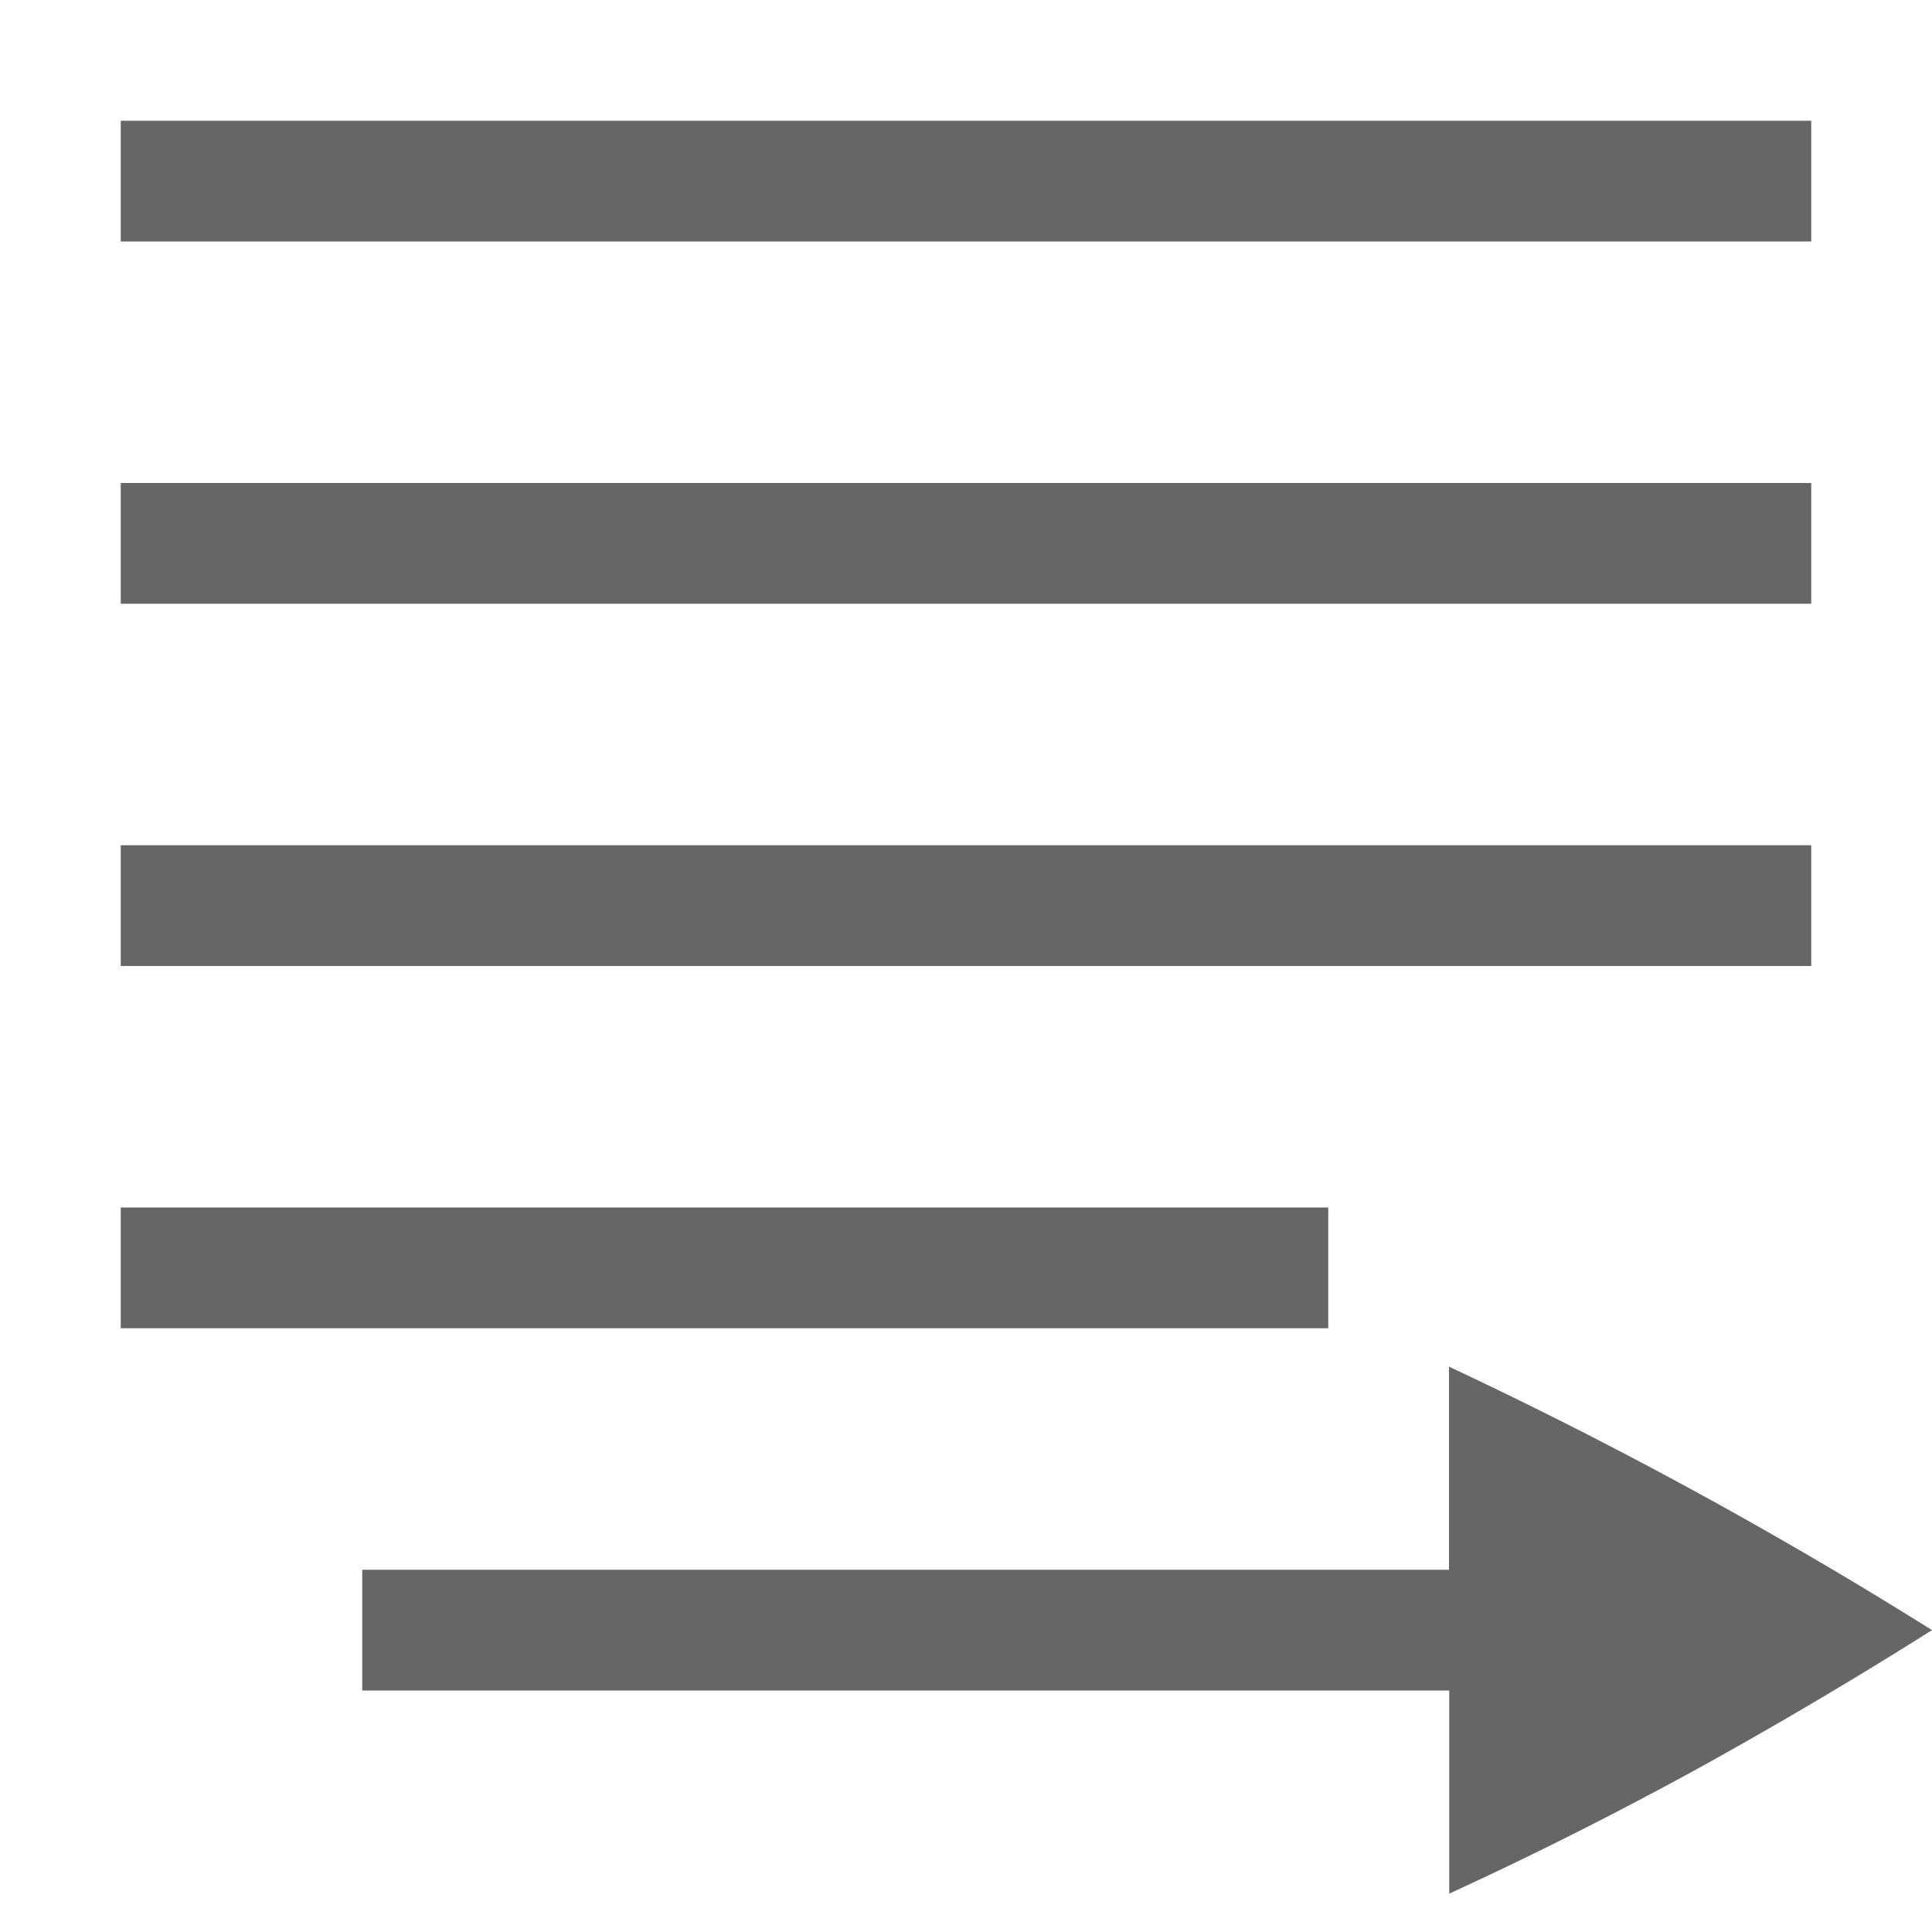
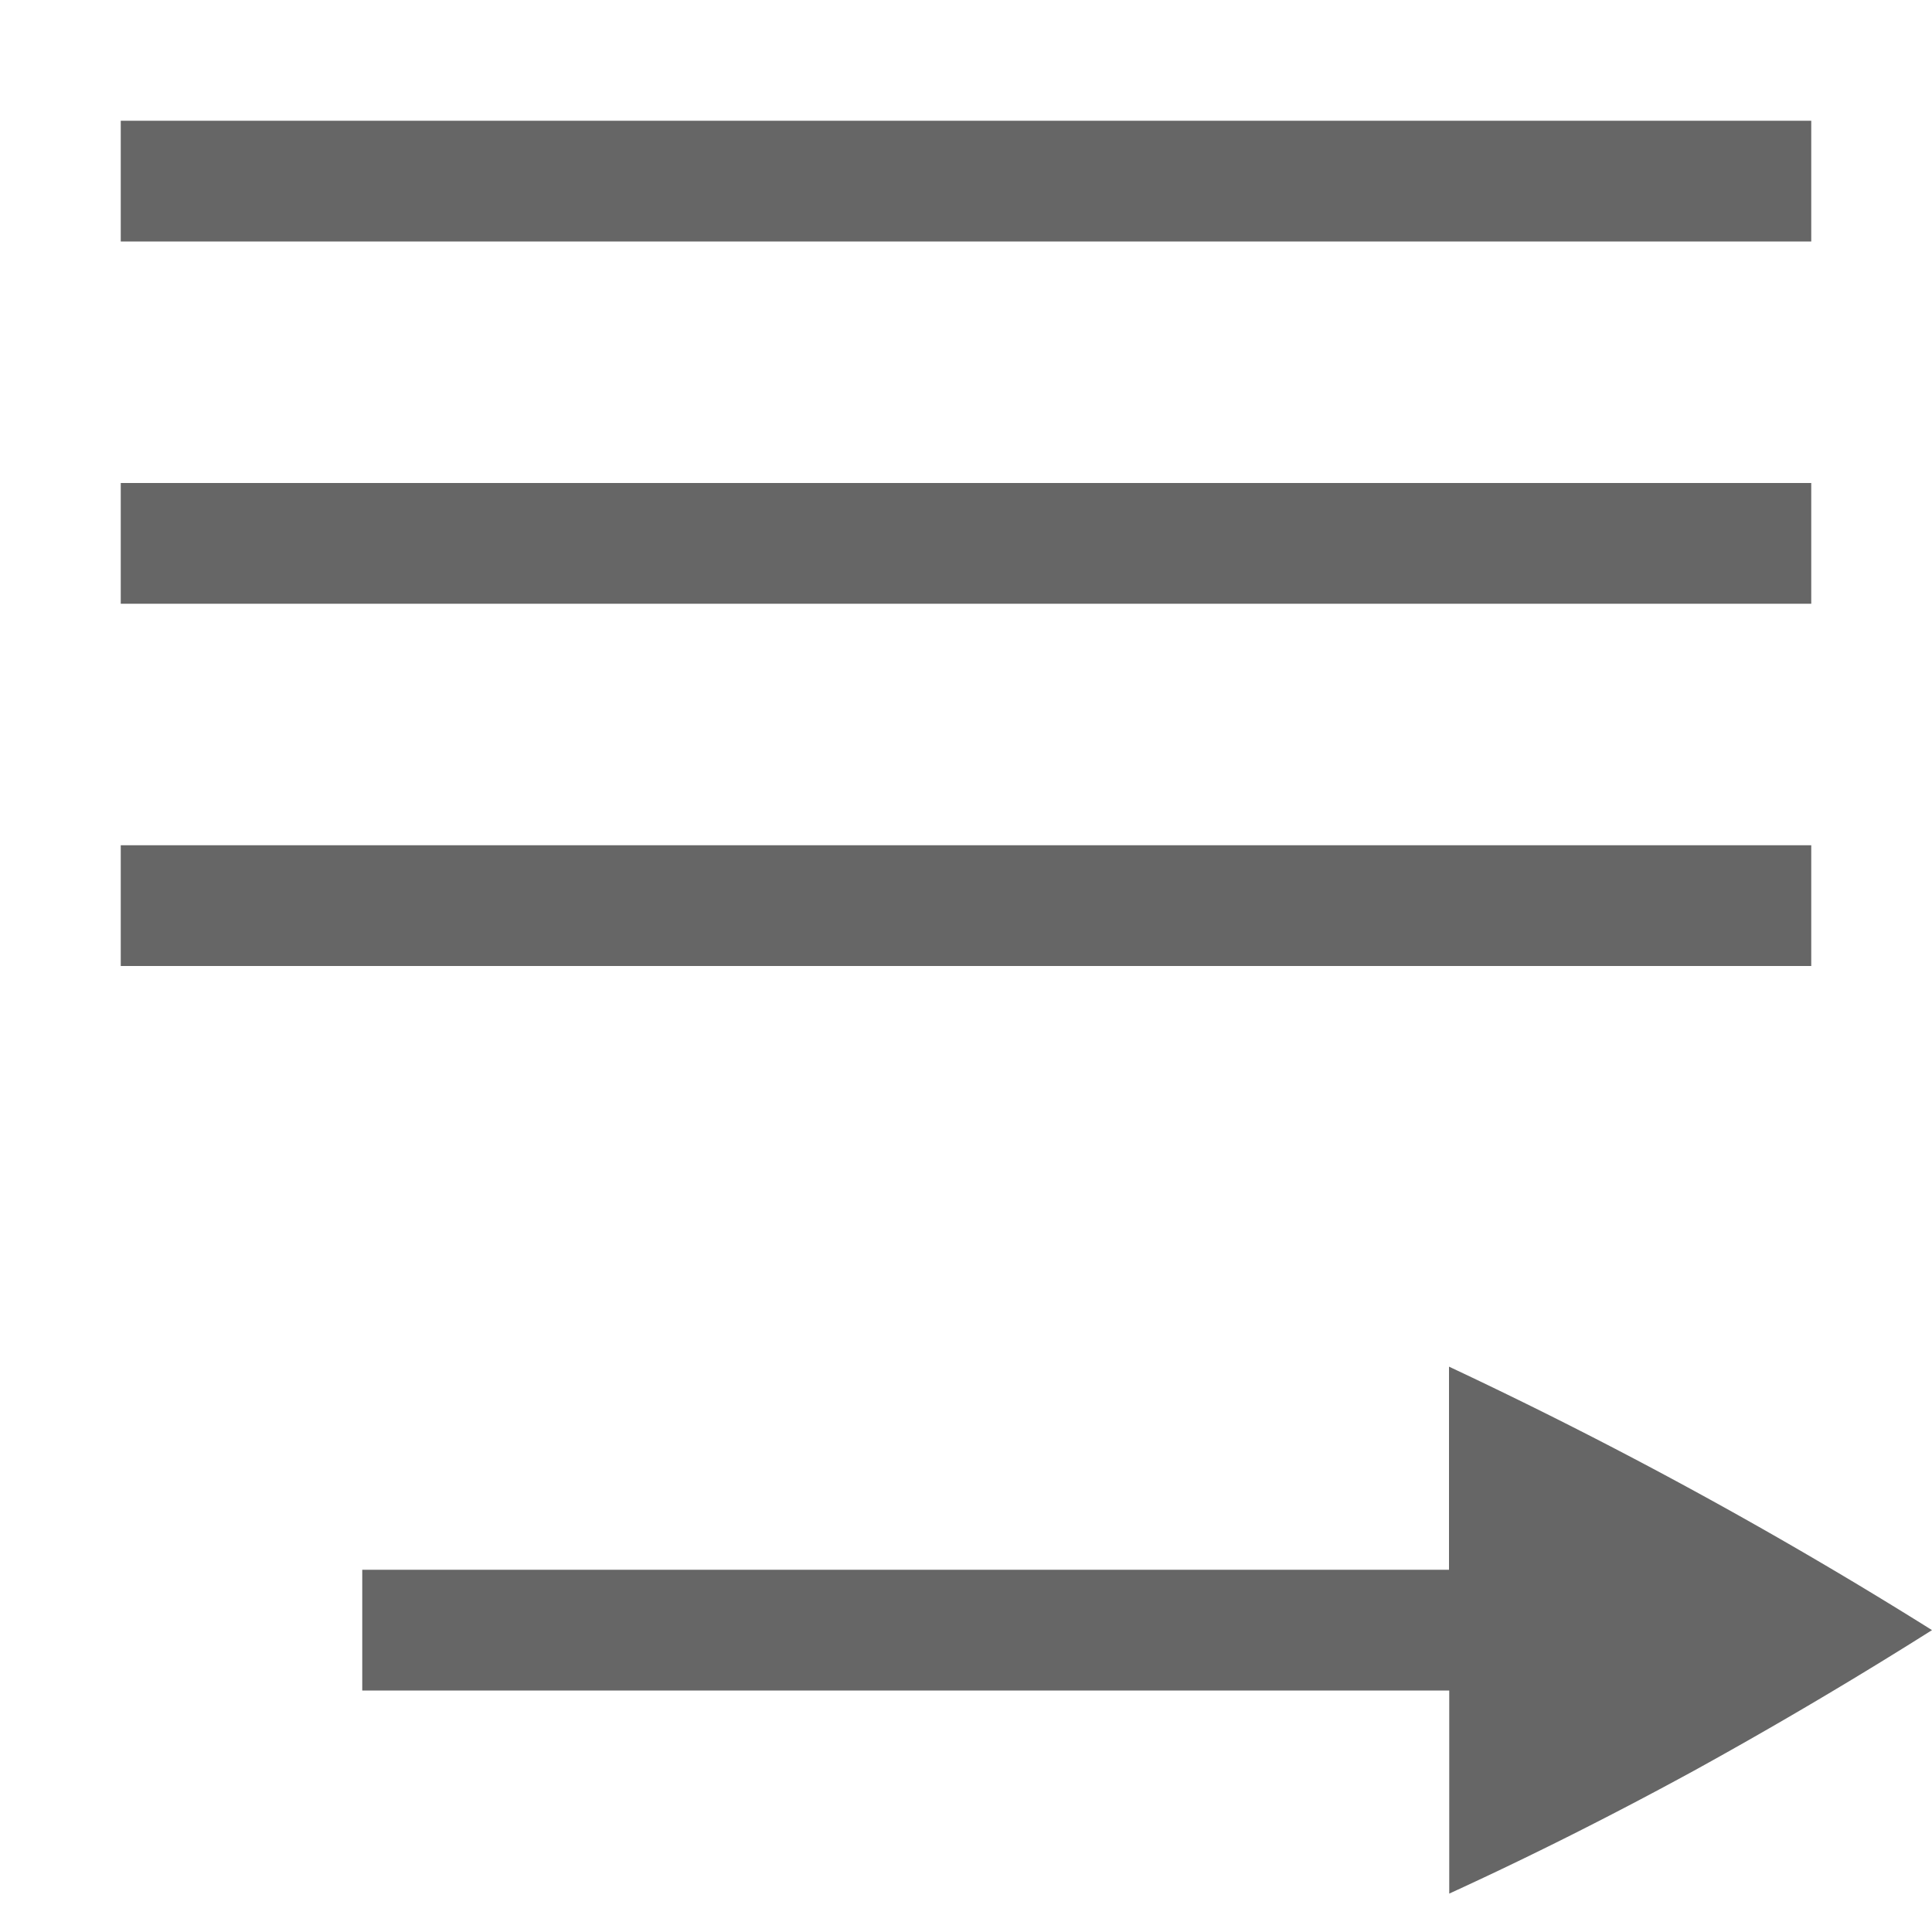
<svg xmlns="http://www.w3.org/2000/svg" width="800px" height="800px" viewBox="0 0 16 16">
  <g transform="translate(-152 -380)" color="#bebebe" fill="#666">
    <rect height="1" style="marker:none" width="14" x="153" y="381" overflow="visible" />
    <rect height="1" style="marker:none" width="14" x="153" y="384" overflow="visible" />
-     <path d="M153 390h10v1h-10z" style="marker:none" overflow="visible" />
    <rect height="1" style="marker:none" width="14" x="153" y="387" overflow="visible" />
-     <path d="M164 391.318V393h-9v1h9.002v1.682c.664-.304 1.34-.643 2.027-1.018A38.45 38.45 0 0 0 168 393.5a37.603 37.603 0 0 0-4-2.182z" style="marker:none" overflow="visible" />
+     <path d="M164 391.318V393h-9v1h9.002v1.682c.664-.304 1.34-.643 2.027-1.018A38.45 38.45 0 0 0 168 393.5a37.603 37.603 0 0 0-4-2.182" style="marker:none" overflow="visible" />
  </g>
</svg>